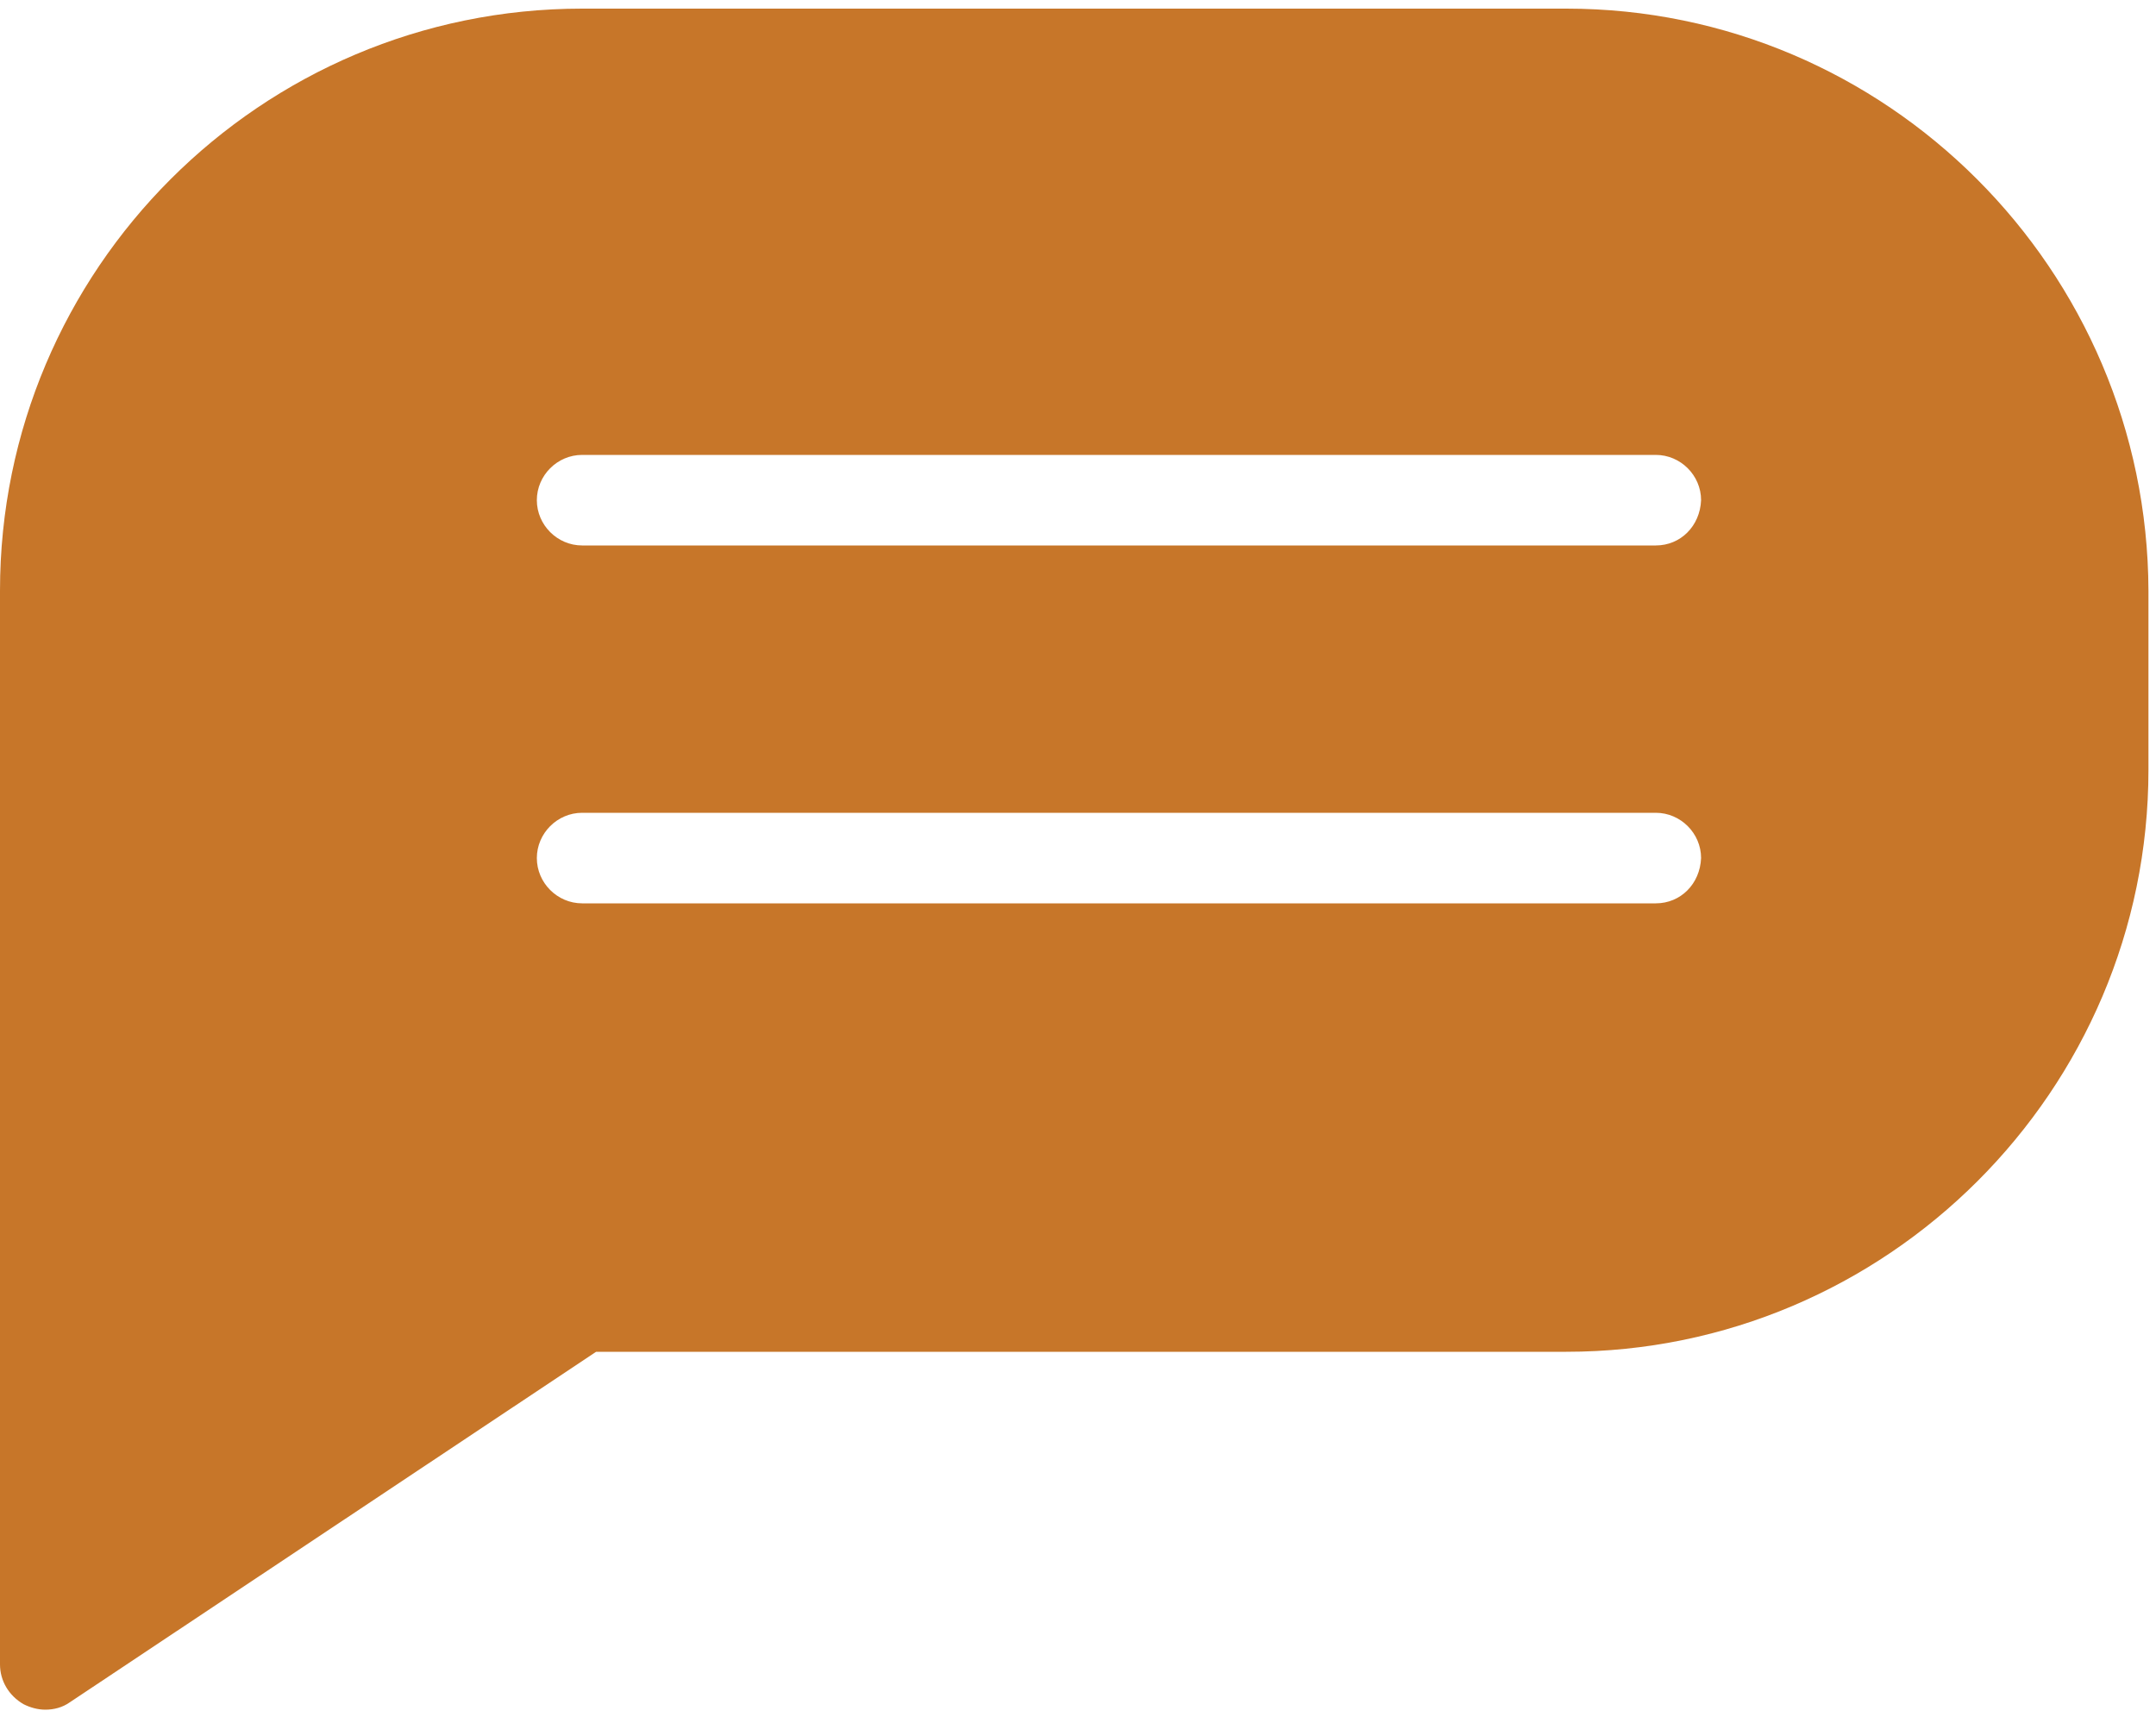
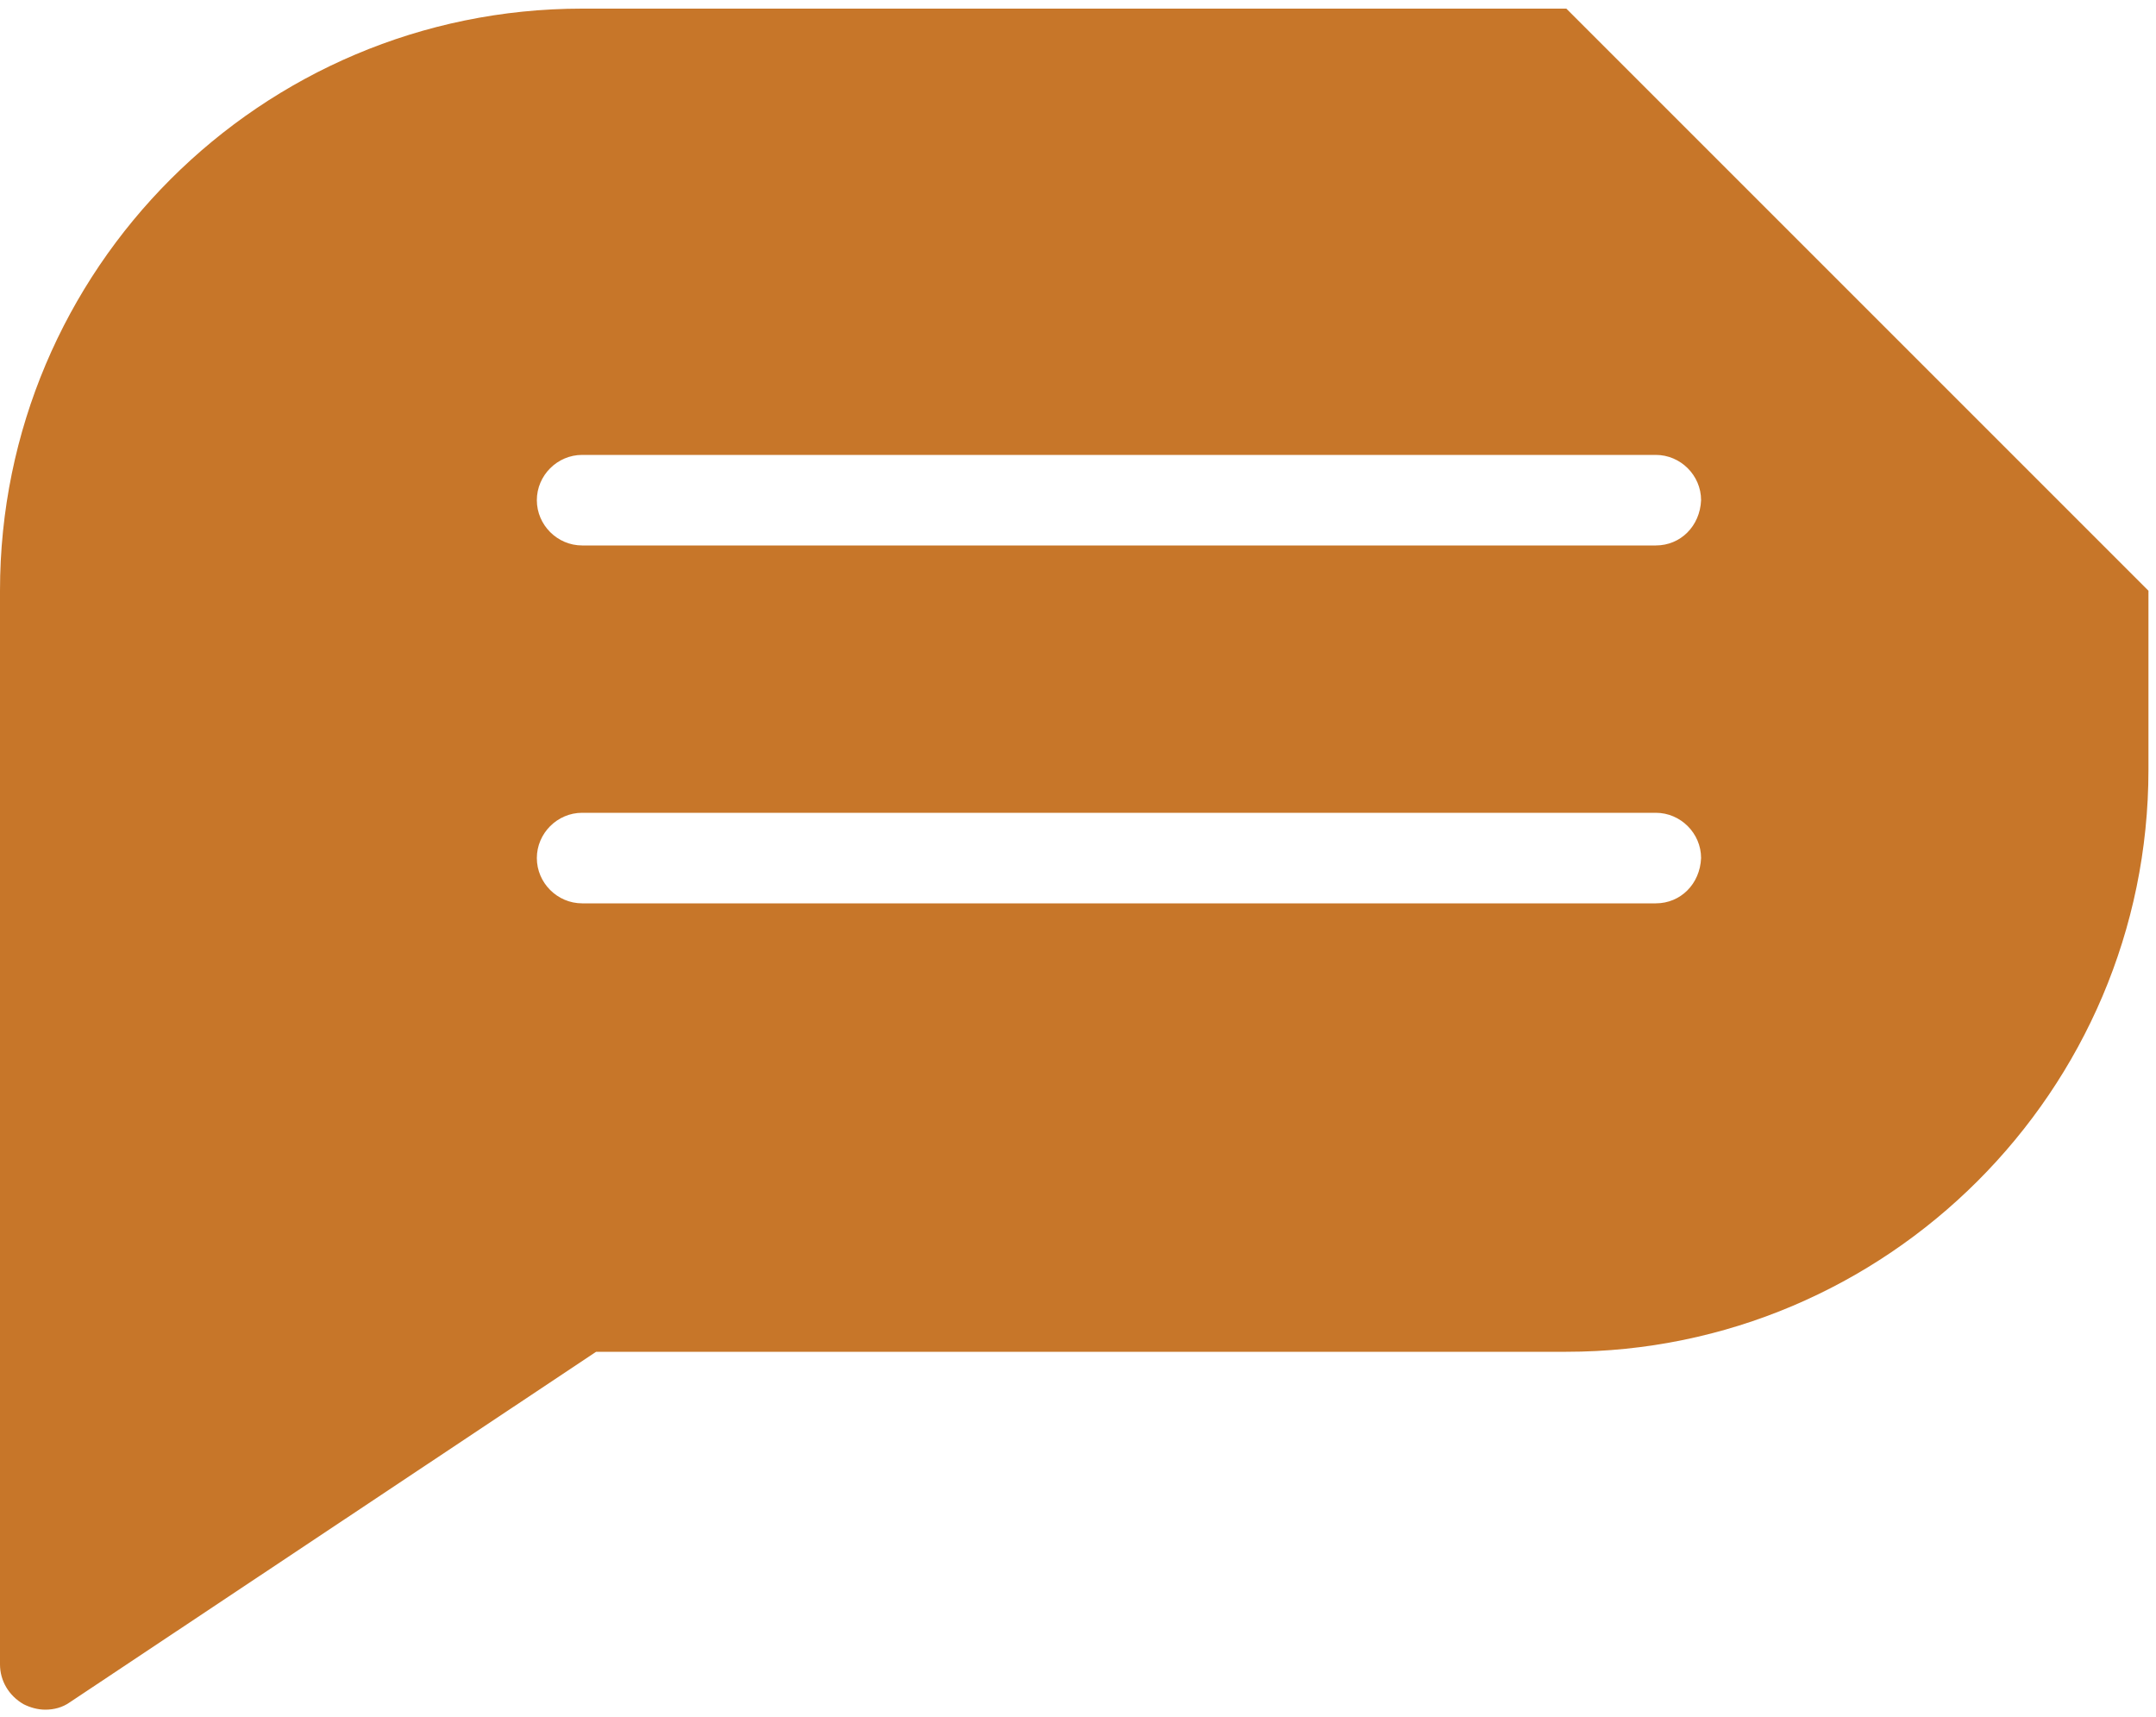
<svg xmlns="http://www.w3.org/2000/svg" version="1.1" id="Layer_1" x="0px" y="0px" viewBox="0 0 200 159.3" style="enable-background:new 0 0 200 159.3;" xml:space="preserve">
  <style type="text/css">
	.st0{fill:#C77629;}
</style>
-   <path class="st0" d="M145.3,0.8H54C24.2,0.8,0,25,0,54.8v99.6c0,1.5,0.8,2.9,2.2,3.7c0.6,0.3,1.3,0.5,2,0.5c0.8,0,1.6-0.2,2.3-0.7  l48.8-32.5h90c29.7,0,54-24.2,54-54V54.8C199.2,25,175,0.8,145.3,0.8z M153.6,83.8H54c-2.3,0-4.2-1.9-4.2-4.2c0-2.3,1.9-4.2,4.2-4.2  h99.6c2.3,0,4.2,1.9,4.2,4.2C157.7,82,155.9,83.8,153.6,83.8z M153.6,50.6H54c-2.3,0-4.2-1.9-4.2-4.2c0-2.3,1.9-4.2,4.2-4.2h99.6  c2.3,0,4.2,1.9,4.2,4.2C157.7,48.8,155.9,50.6,153.6,50.6z" />
+   <path class="st0" d="M145.3,0.8H54C24.2,0.8,0,25,0,54.8v99.6c0,1.5,0.8,2.9,2.2,3.7c0.6,0.3,1.3,0.5,2,0.5c0.8,0,1.6-0.2,2.3-0.7  l48.8-32.5h90c29.7,0,54-24.2,54-54V54.8z M153.6,83.8H54c-2.3,0-4.2-1.9-4.2-4.2c0-2.3,1.9-4.2,4.2-4.2  h99.6c2.3,0,4.2,1.9,4.2,4.2C157.7,82,155.9,83.8,153.6,83.8z M153.6,50.6H54c-2.3,0-4.2-1.9-4.2-4.2c0-2.3,1.9-4.2,4.2-4.2h99.6  c2.3,0,4.2,1.9,4.2,4.2C157.7,48.8,155.9,50.6,153.6,50.6z" />
</svg>